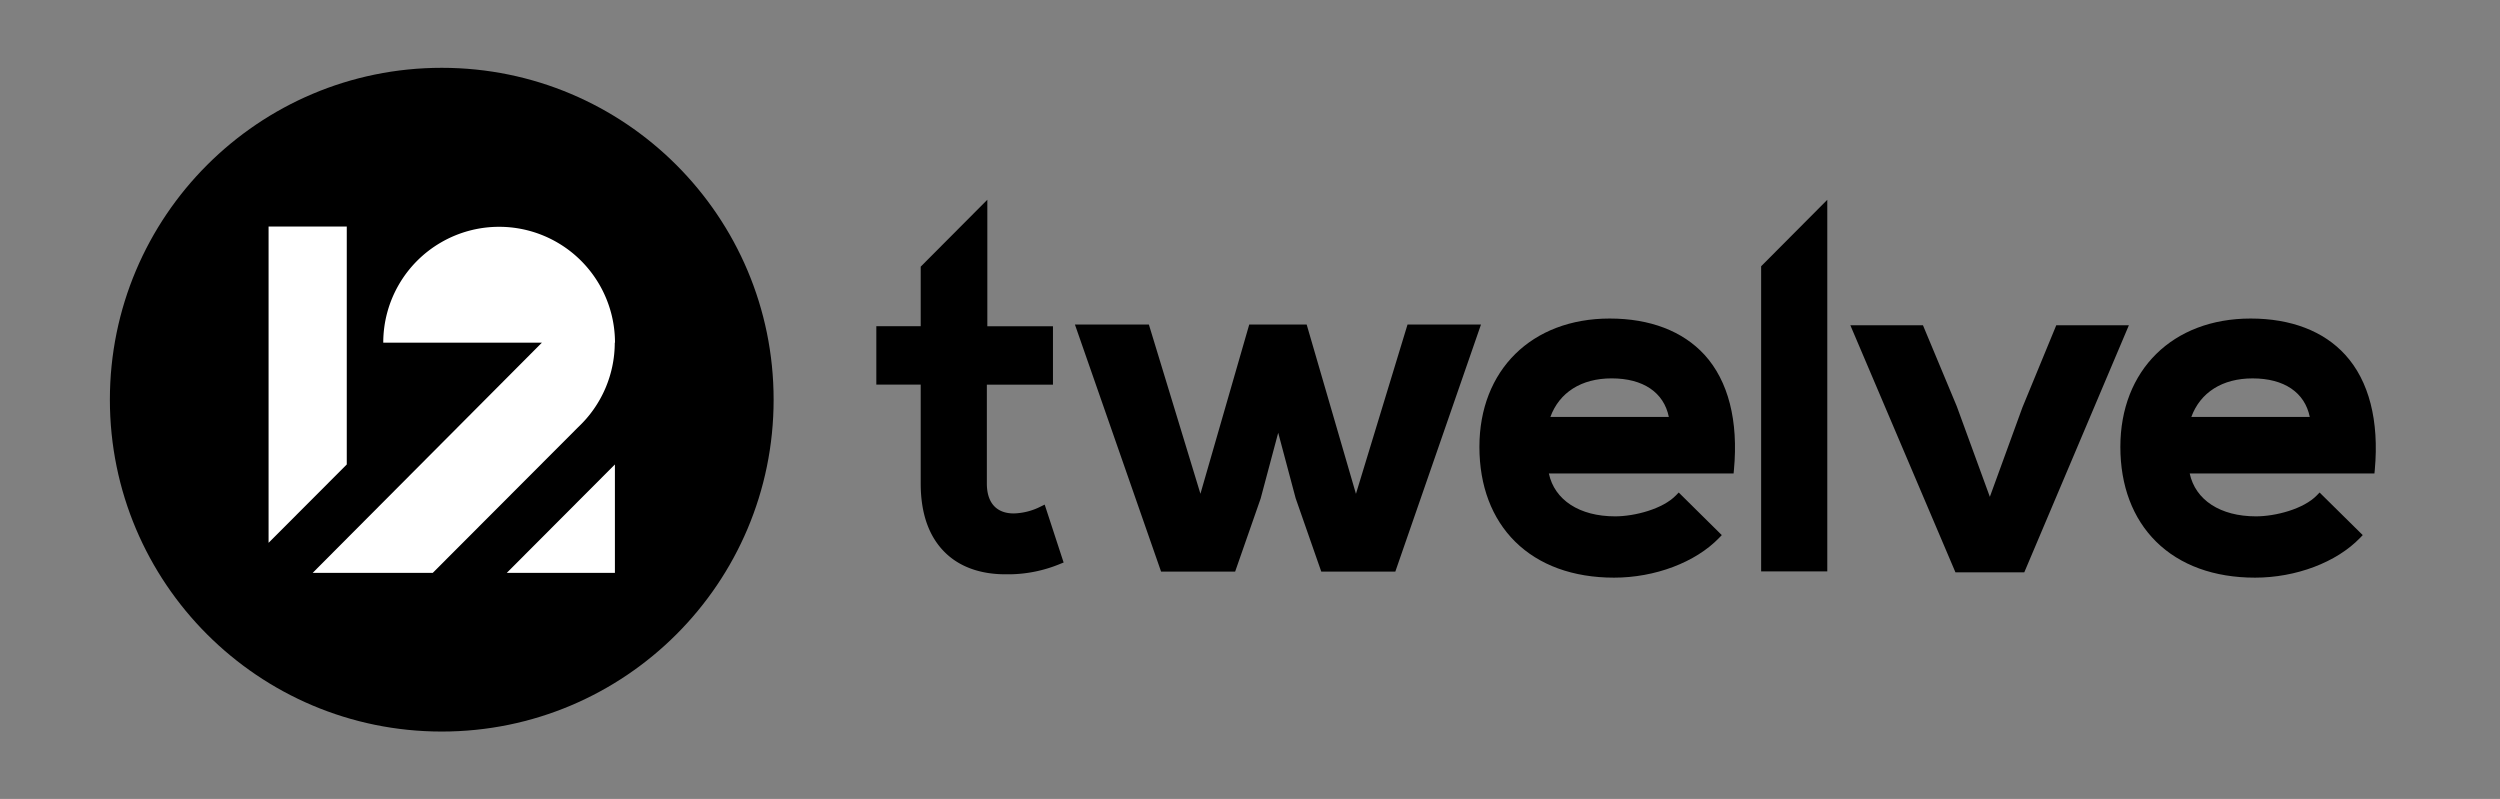
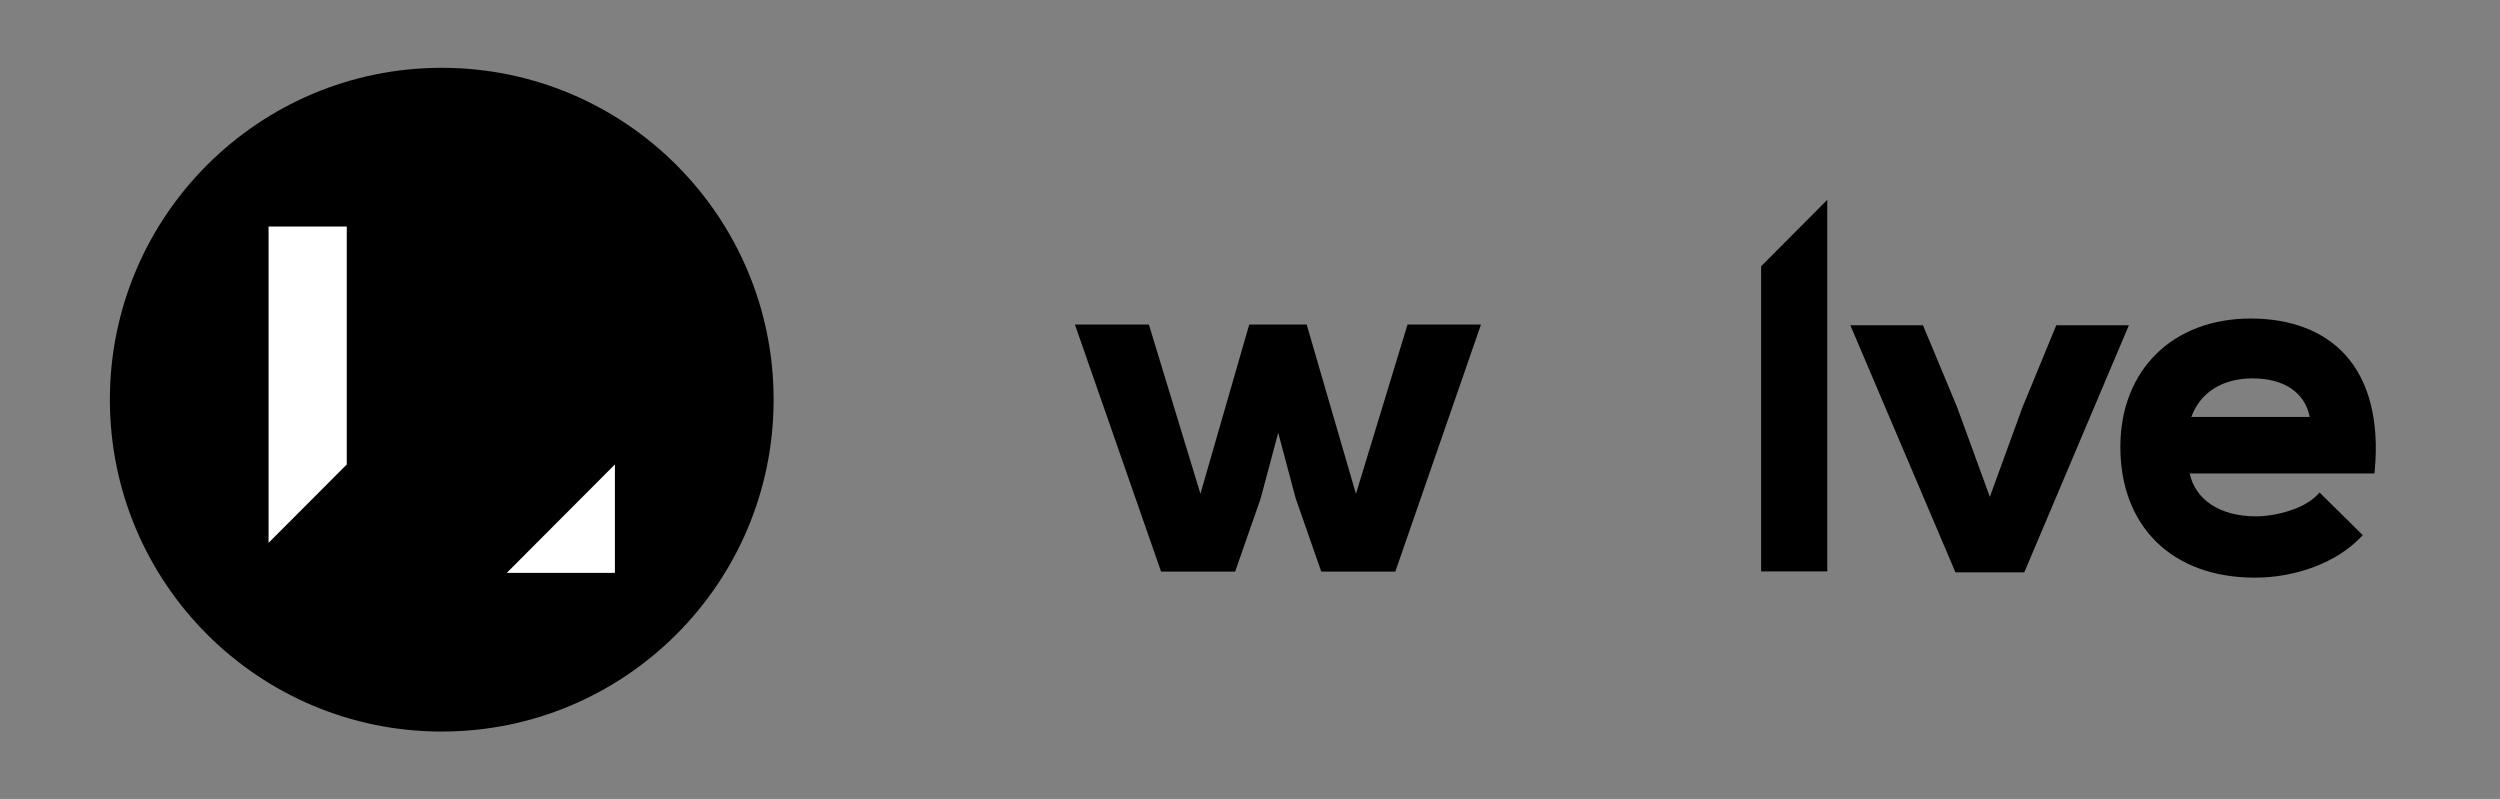
<svg xmlns="http://www.w3.org/2000/svg" id="Logo" viewBox="0 0 1244.99 397.86">
  <rect x="0" y="0" width="1244.99" height="397.86" fill="#808080" stroke="none" />
  <title>logo</title>
-   <path d="M518.2,252.29a31.45,31.45,0,0,1-13.31,3.4c-8.67,0-13.44-5.28-13.44-14.88V191.56h32.92V162.47H491.69v-63l-33.18,33.32v29.65h-22.1v29.09h22.1v49.25c0,15.06,4.16,26.7,12.36,34.6,7.24,7,17.5,10.62,29.77,10.62.79,0,1.58,0,2.38,0A67.55,67.55,0,0,0,528,280.8l1.68-.67-9.43-28.84Z" />
  <polygon points="700.94 161.63 675.26 245.93 650.72 161.63 622.11 161.63 597.81 245.9 572.14 161.63 535.31 161.63 578.22 284.67 615.09 284.67 627.79 248.29 636.54 215.51 645.24 248.16 657.99 284.67 694.86 284.67 737.52 161.63 700.94 161.63" />
-   <path d="M801.63,158.63c-38.81,0-64.89,25.68-64.89,63.92,0,19.35,6.16,35.68,17.81,47.2,11.85,11.72,28.88,17.92,49.24,17.92s40.56-7.59,52.33-19.81l1.32-1.38L836,245.27l-1.36,1.4c-6.56,6.8-20.52,10.47-30.32,10.47-17.74,0-30.18-8.13-33-21.37h92l.17-1.75c2.29-24.47-2.78-44.3-14.65-57.33C838,164.87,821.68,158.63,801.63,158.63Zm-29.55,49c4.49-12.24,15.47-19.2,30.51-19.2,15.72,0,26,7,28.48,19.2Z" />
  <polygon points="877.04 284.55 909.98 284.55 909.98 99.5 877.04 132.6 877.04 284.55" />
  <polygon points="1007.15 202.91 990.94 247.42 974.47 202.34 957.63 161.99 921.47 161.99 973.81 285.03 1008.08 285.03 1060.17 161.99 1024.01 161.99 1007.15 202.91" />
  <path d="M1167.92,176.69c-10.76-11.82-27.05-18.06-47.1-18.06-38.81,0-64.89,25.68-64.89,63.92,0,19.35,6.16,35.68,17.82,47.2,11.85,11.72,28.87,17.92,49.23,17.92s40.56-7.59,52.33-19.81l1.32-1.38-21.49-21.21-1.35,1.4c-6.57,6.8-20.53,10.47-30.33,10.47-17.74,0-30.17-8.13-33-21.37h92l.17-1.75C1184.86,209.55,1179.79,189.72,1167.92,176.69Zm-76.65,30.95c4.49-12.24,15.47-19.2,30.51-19.2,15.72,0,26,7,28.48,19.2Z" />
  <circle cx="219.99" cy="199.04" r="165.27" />
-   <path d="M215.53,285.27,288,212.65a57.73,57.73,0,0,0,18.15-42h.11a57.7,57.7,0,1,0-115.4,0h79L155.73,285.27Z" style="fill:#fff" />
  <polygon points="306.22 231.3 306.22 285.27 252.39 285.27 306.22 231.3" style="fill:#fff" />
  <polygon points="133.75 112.8 172.69 112.8 172.69 231.3 133.75 270.32 133.75 112.8" style="fill:#fff" />
</svg>